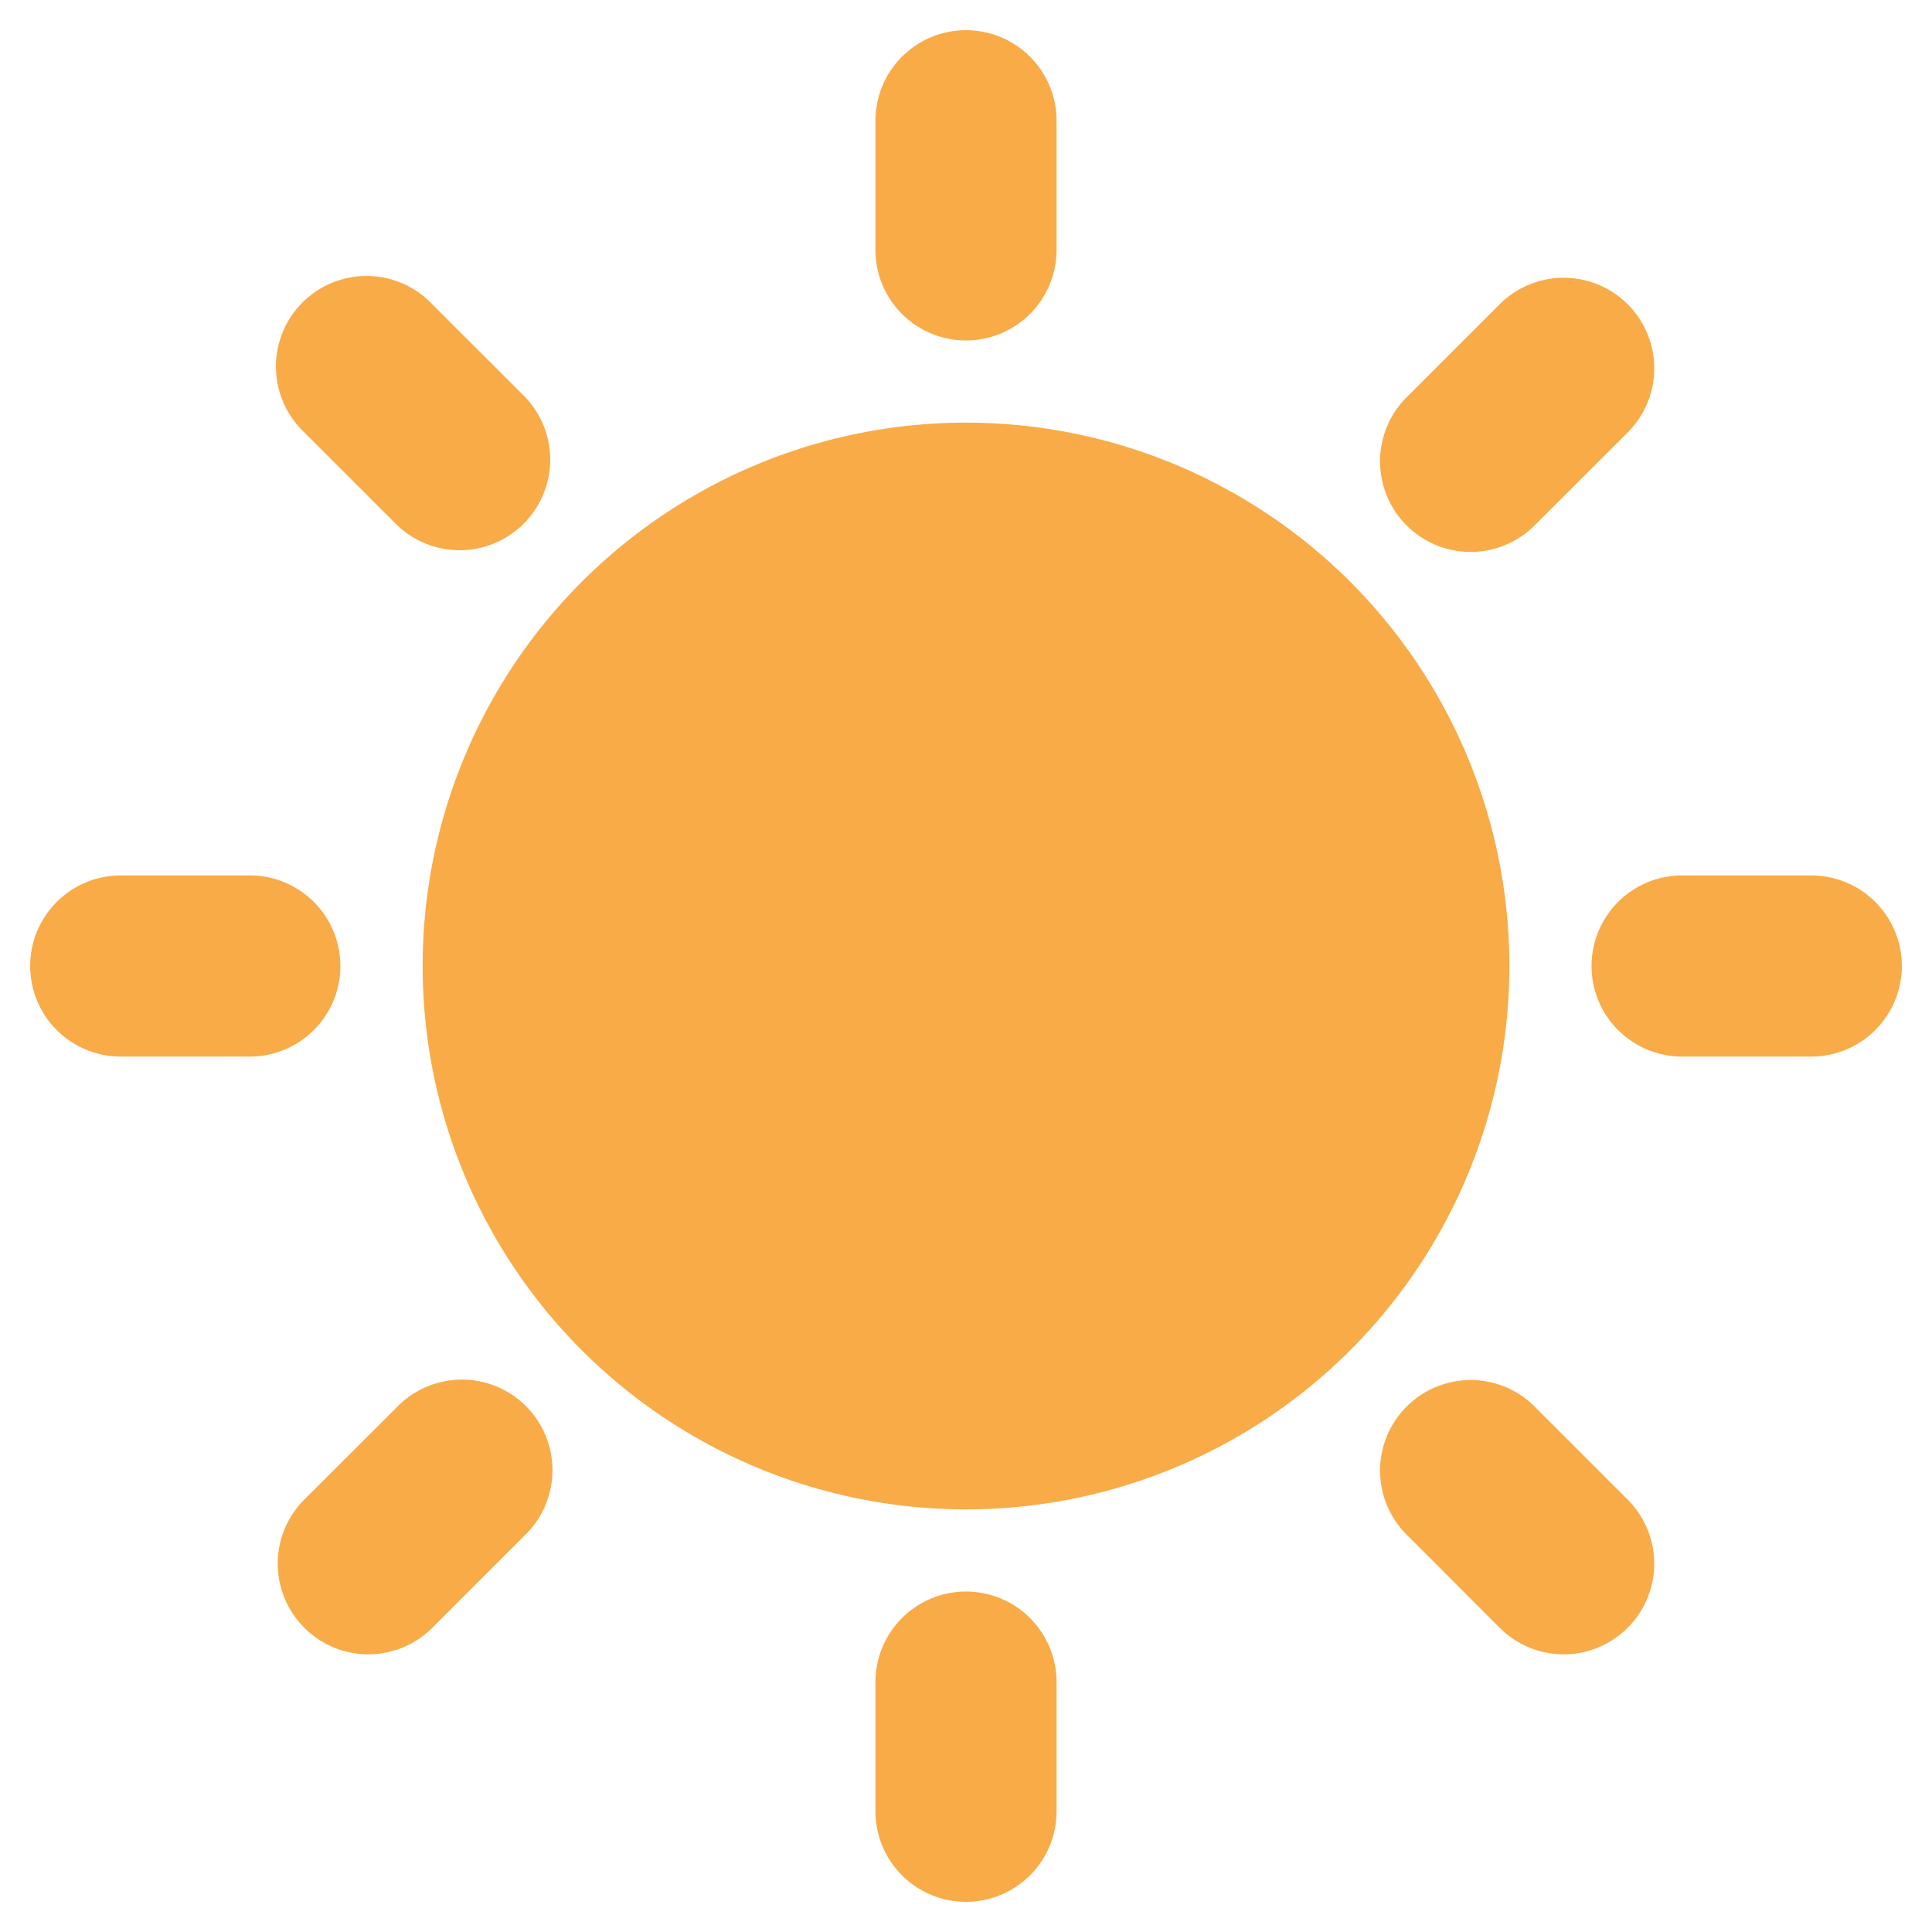
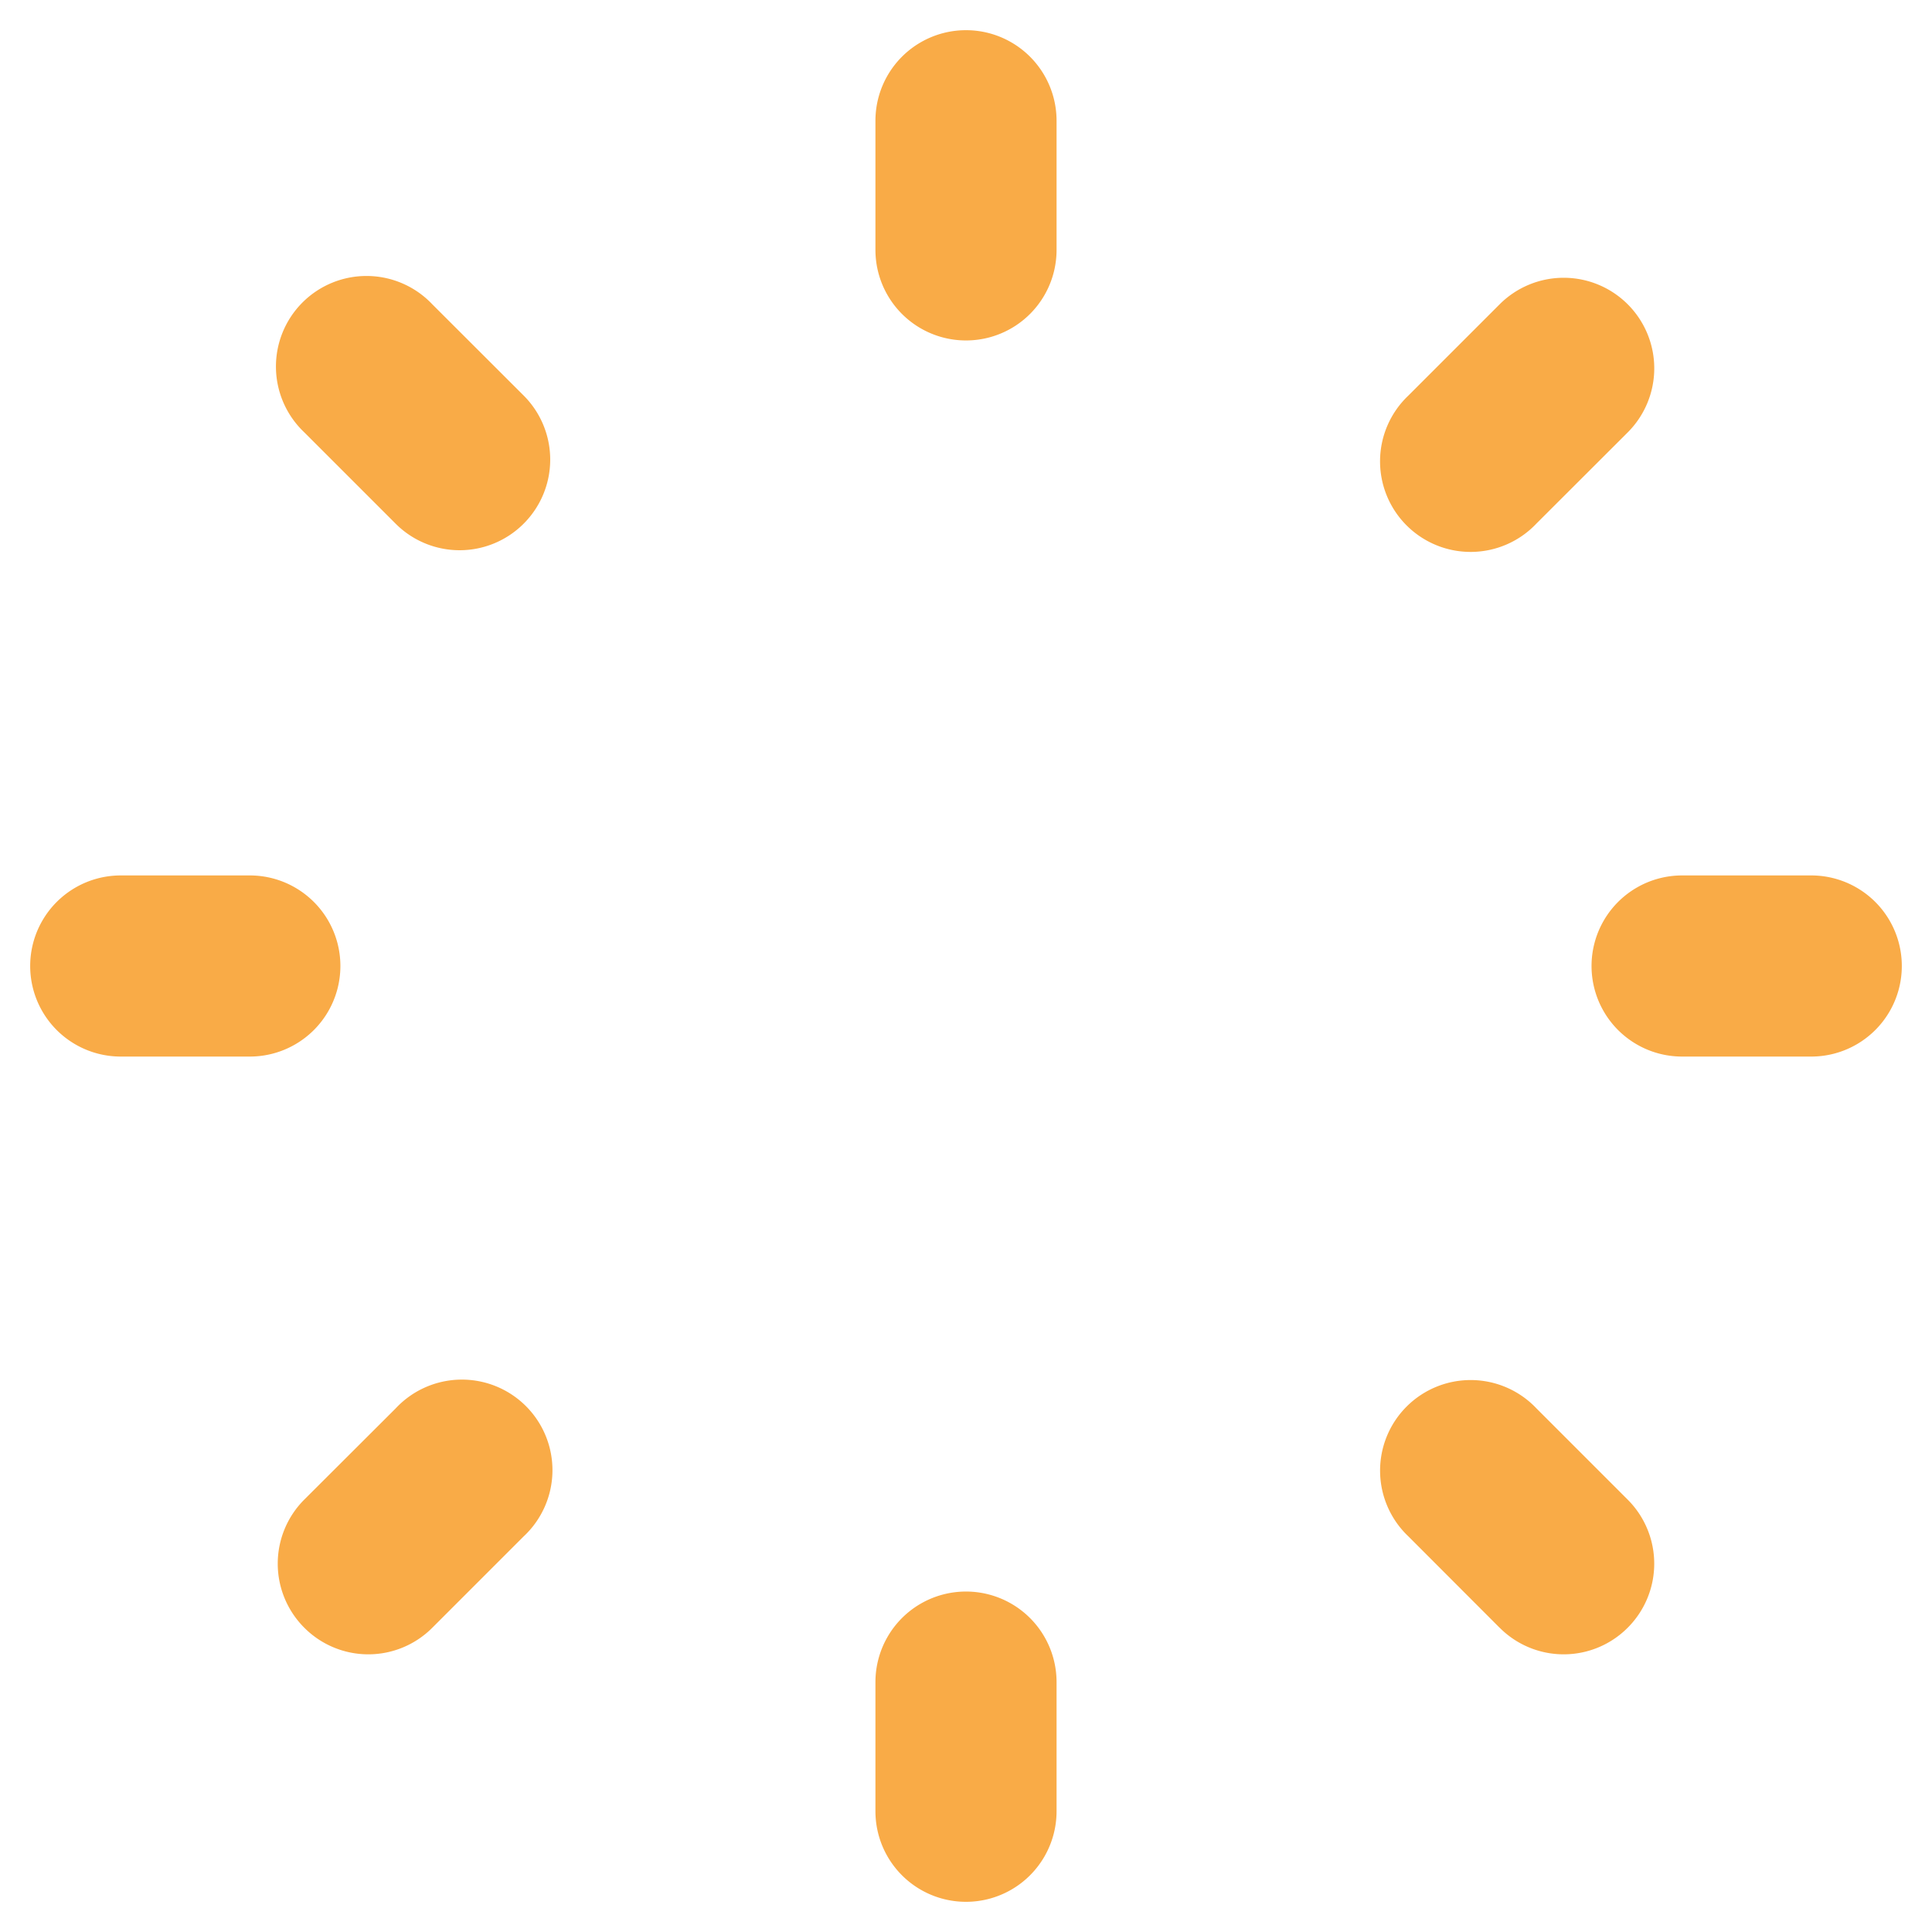
<svg xmlns="http://www.w3.org/2000/svg" id="SvgjsSvg1152" width="288" height="288" version="1.1">
  <defs id="SvgjsDefs1153" />
  <g id="SvgjsG1154">
    <svg viewBox="0 0 32 32" width="288" height="288">
-       <circle cx="16" cy="16" r="9" fill="#f9ab47" class="color000 svgShape" />
      <path d="M17.5 4.139V2a1.5 1.5 0 0 0-3 0v2.139a1.5 1.5 0 0 0 3 0zM8.674 8.673a1.5 1.5 0 0 0 0-2.121L7.16 5.04A1.5 1.5 0 1 0 5.04 7.161l1.512 1.512a1.498 1.498 0 0 0 2.122 0zM2 17.5h2.138a1.5 1.5 0 0 0 0-3H2a1.5 1.5 0 0 0 0 3zm3.04 9.46a1.496 1.496 0 0 0 2.121 0l1.512-1.512a1.5 1.5 0 1 0-2.12-2.12l-1.513 1.51a1.5 1.5 0 0 0 0 2.122zm9.46.901V30a1.5 1.5 0 0 0 3 0v-2.139a1.5 1.5 0 0 0-3 0zm10.339-.901a1.496 1.496 0 0 0 2.121 0 1.5 1.5 0 0 0 0-2.121l-1.512-1.512a1.5 1.5 0 1 0-2.12 2.121l1.51 1.512zM30 14.5h-2.139a1.5 1.5 0 0 0 0 3H30a1.5 1.5 0 0 0 0-3zm-3.04-9.46a1.5 1.5 0 0 0-2.121 0l-1.512 1.512a1.5 1.5 0 1 0 2.121 2.12l1.512-1.51a1.5 1.5 0 0 0 0-2.122z" fill="#f9ab47" class="color000 svgShape" />
    </svg>
  </g>
</svg>